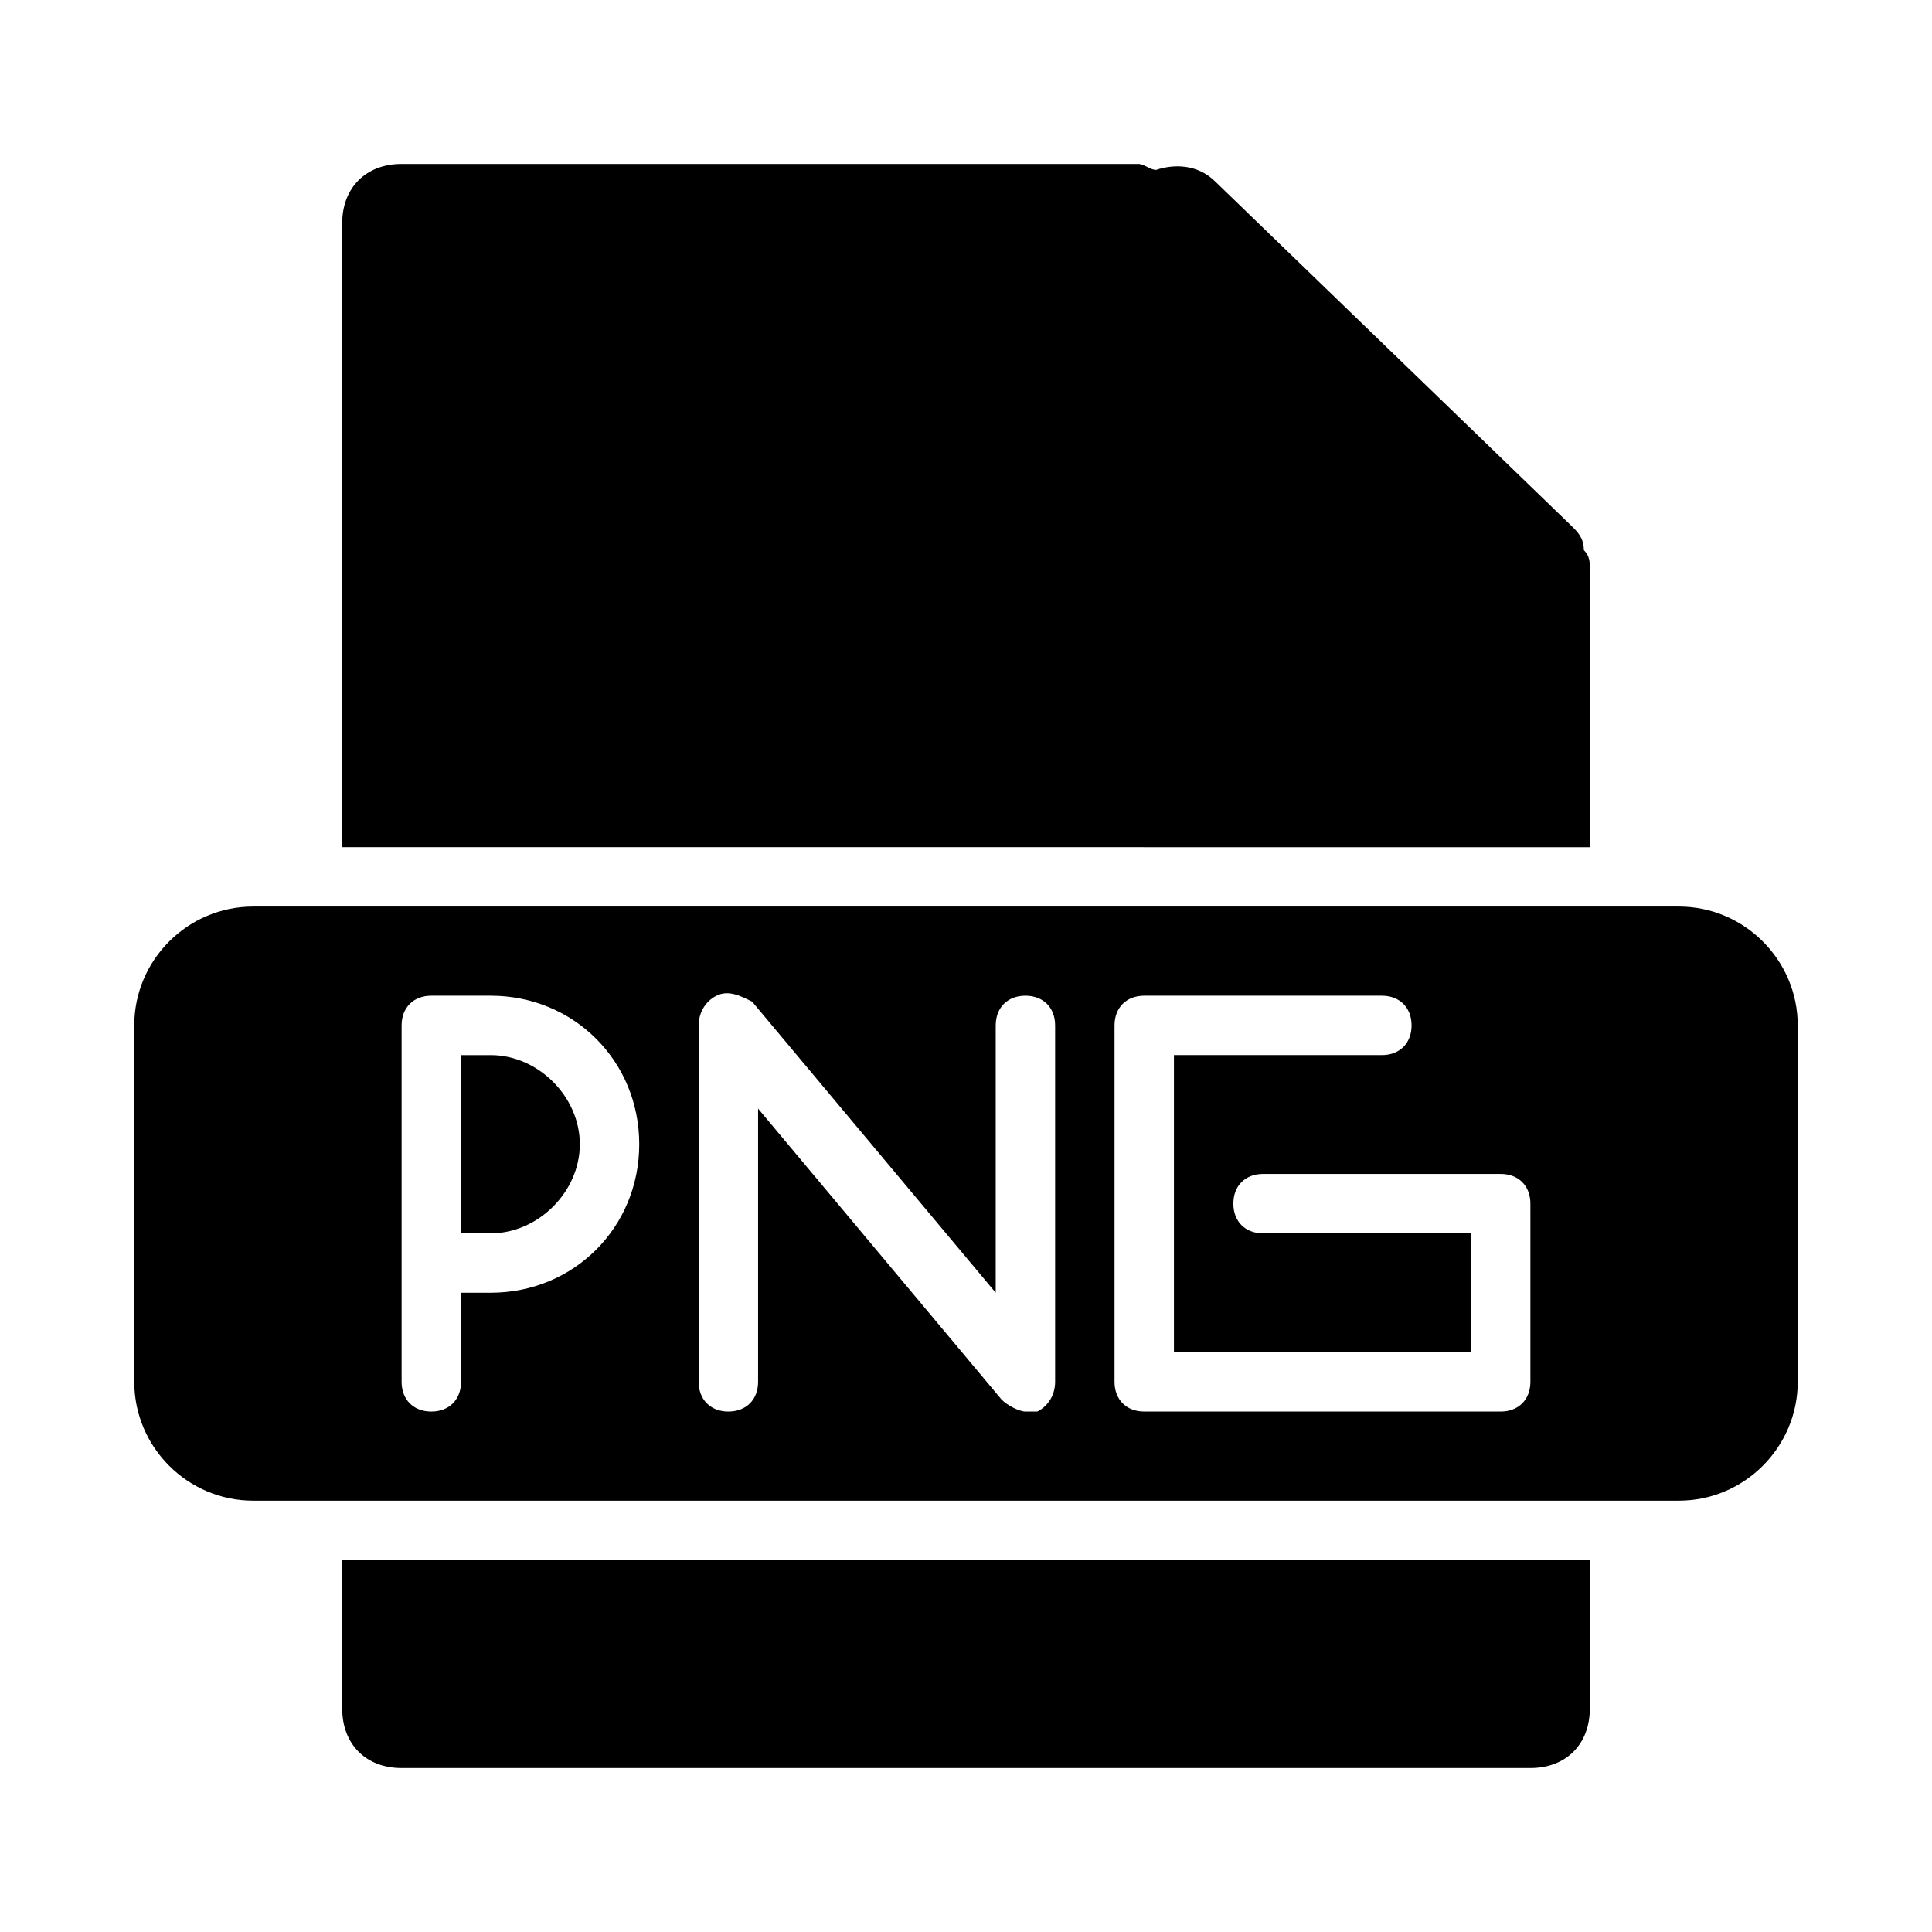
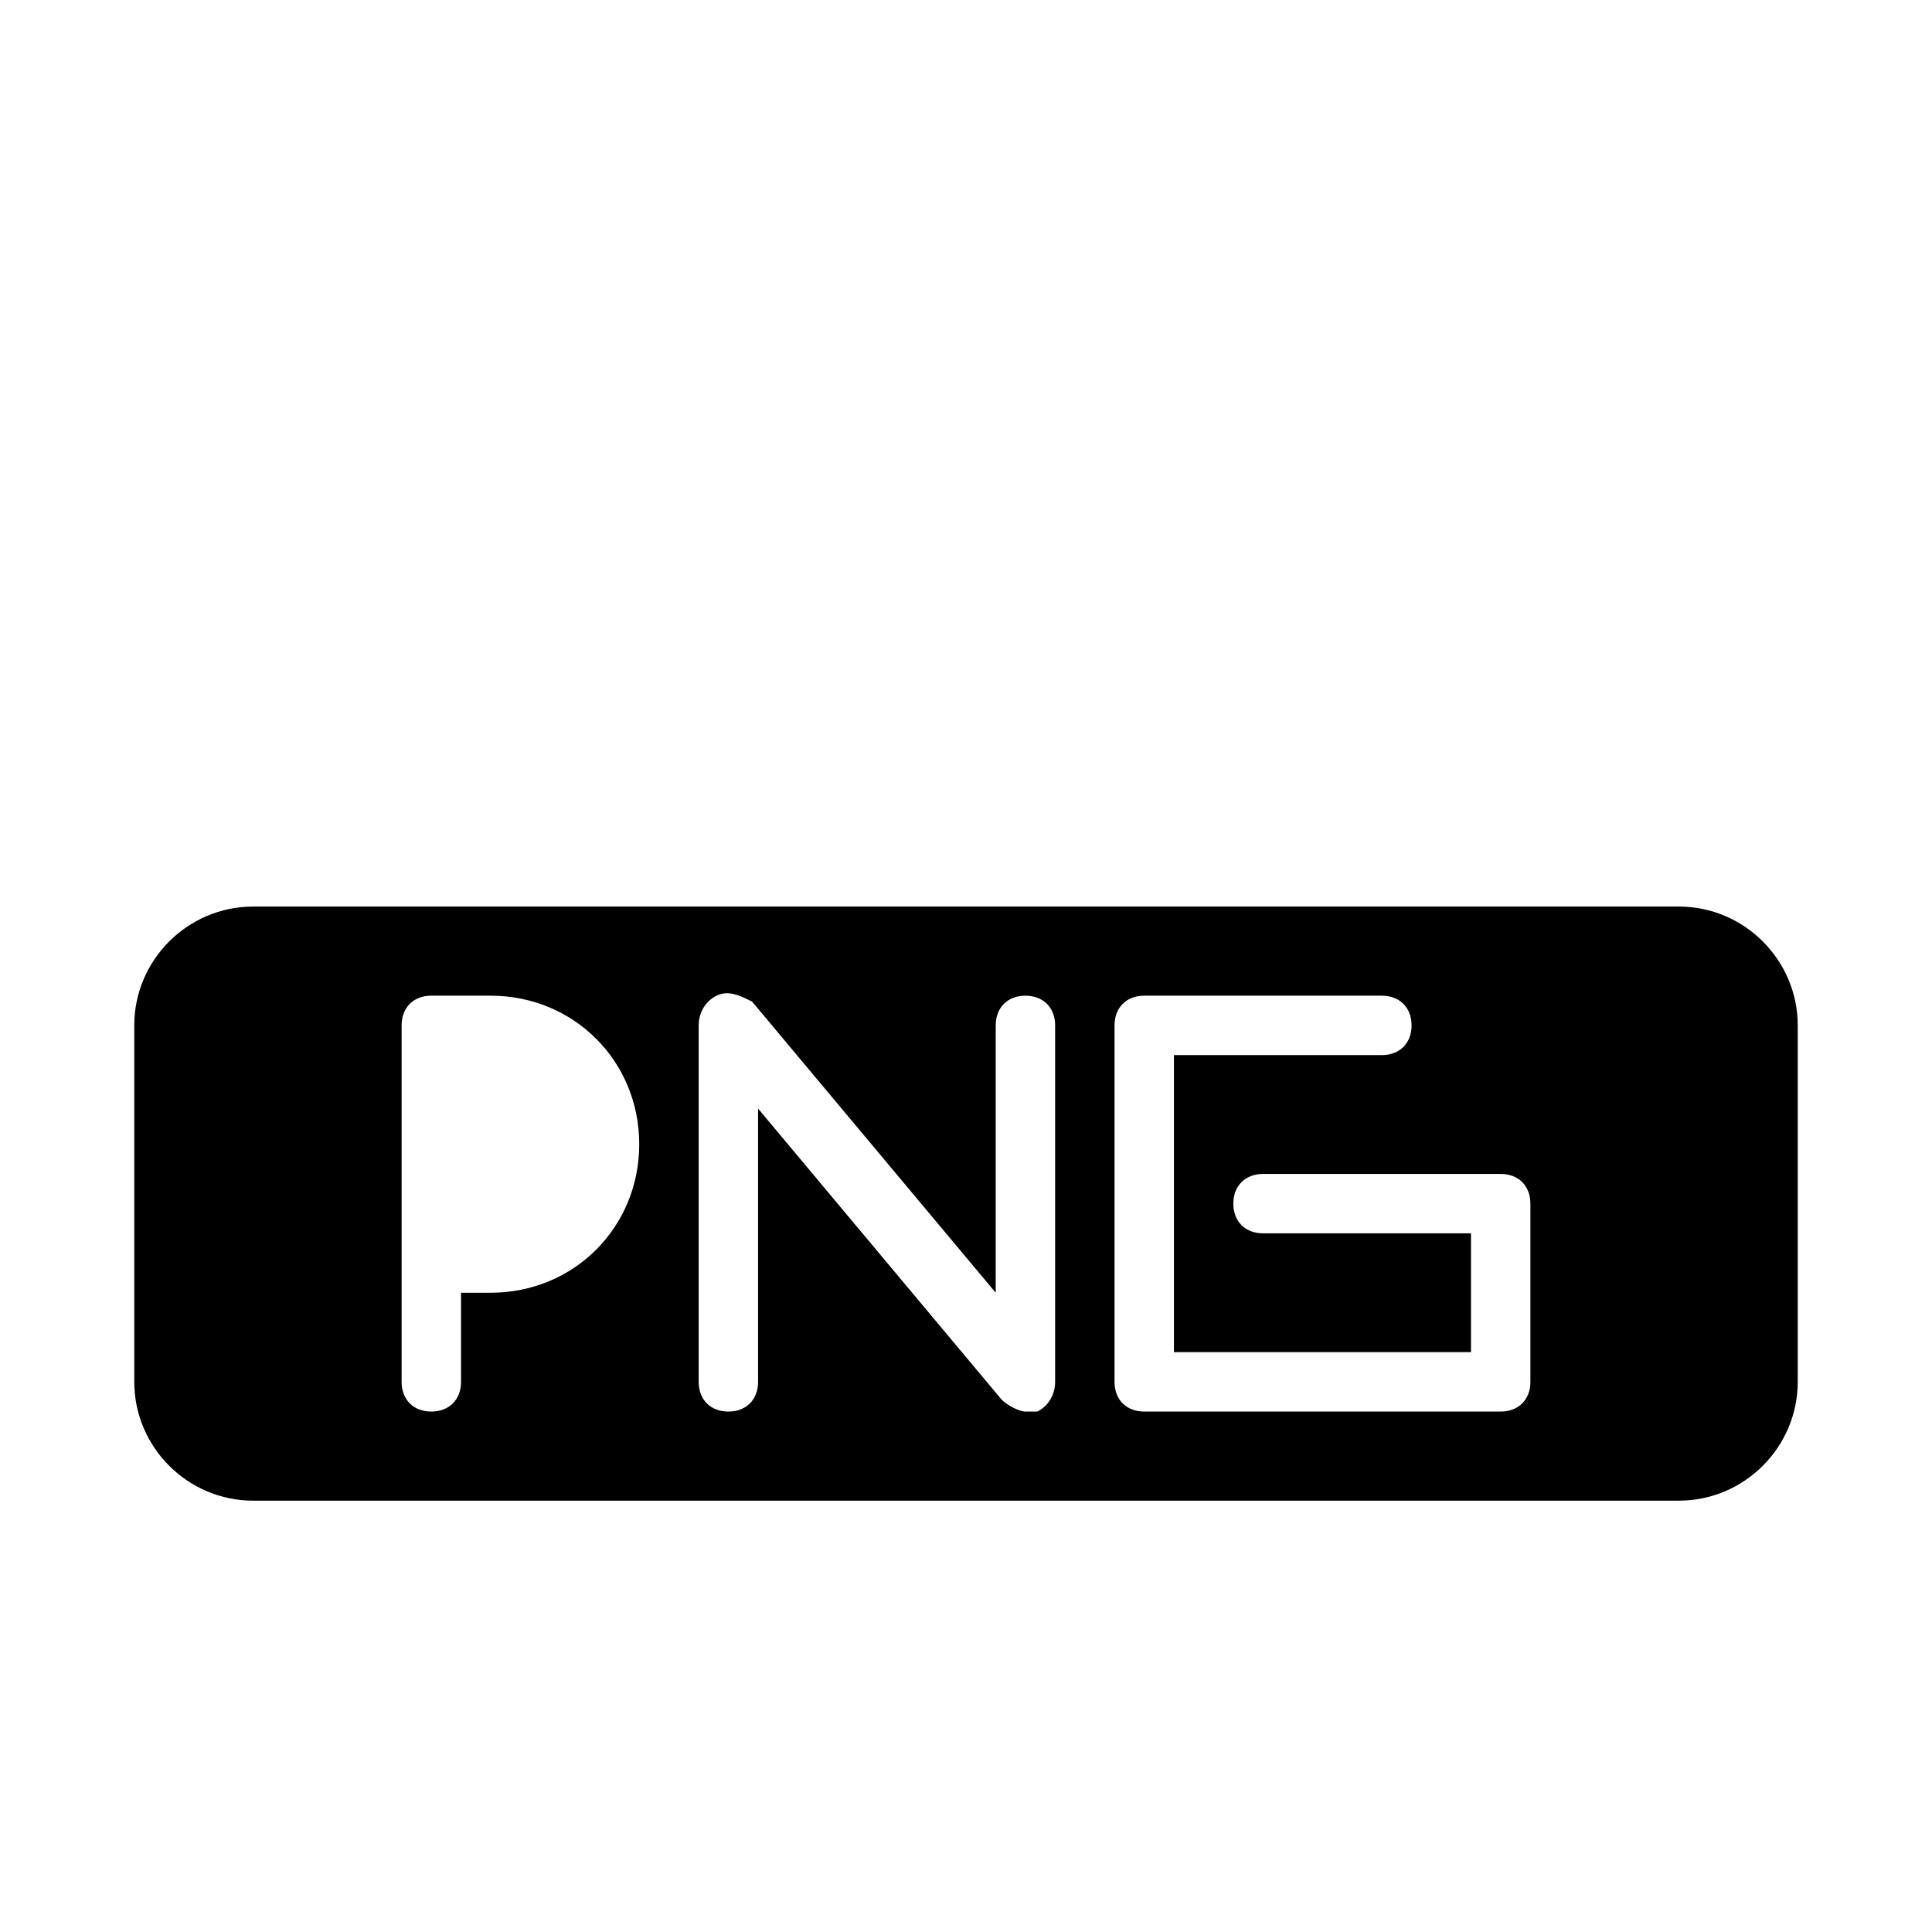
<svg xmlns="http://www.w3.org/2000/svg" fill="#000000" width="800px" height="800px" version="1.1" viewBox="144 144 512 512">
  <g>
-     <path d="m297.66 447.23c0-12.594-11.02-23.617-23.617-23.617h-7.871v47.23l7.871 0.004c12.594 0 23.617-11.023 23.617-23.617z" />
-     <path d="m533.82 368.51h31.488v-74c0-1.574 0-3.148-1.574-4.723 0-3.148-1.574-4.723-3.148-6.297l-94.465-91.316c-4.723-4.723-11.02-4.723-15.742-3.148-1.574 0-3.148-1.574-4.723-1.574h-195.23c-9.445 0-15.742 6.297-15.742 15.742v165.31h31.488z" />
-     <path d="m266.18 557.44h-31.488v39.363c0 9.445 6.297 15.742 15.742 15.742h299.14c9.445 0 15.742-6.297 15.742-15.742v-18.895l0.004-20.469z" />
    <path d="m588.93 384.25h-377.86c-17.32 0-31.488 14.168-31.488 31.488v94.465c0 17.32 14.168 31.488 31.488 31.488h377.86c17.32 0 31.488-14.168 31.488-31.488v-94.465c0-17.316-14.168-31.488-31.488-31.488zm-314.88 102.34h-7.871v23.617c0 4.723-3.148 7.871-7.871 7.871-4.727 0-7.875-3.148-7.875-7.871v-94.465c0-4.723 3.148-7.871 7.871-7.871h15.742c22.043 0 39.359 17.32 39.359 39.359 0.004 22.043-17.316 39.359-39.355 39.359zm149.57 23.617c0 3.148-1.574 6.297-4.723 7.871h-3.148c-1.574 0-4.723-1.574-6.297-3.148l-64.551-77.145v72.422c0 4.723-3.148 7.871-7.871 7.871-4.723 0-7.871-3.148-7.871-7.871v-94.465c0-3.148 1.574-6.297 4.723-7.871 3.148-1.574 6.297 0 9.445 1.574l64.551 77.145v-70.848c0-4.723 3.148-7.871 7.871-7.871 4.723 0 7.871 3.148 7.871 7.871zm125.95 0c0 4.723-3.148 7.871-7.871 7.871h-94.465c-4.723 0-7.871-3.148-7.871-7.871v-94.465c0-4.723 3.148-7.871 7.871-7.871h62.977c4.723 0 7.871 3.148 7.871 7.871 0 4.723-3.148 7.871-7.871 7.871h-55.105v78.719h78.719v-31.488l-55.102 0.004c-4.723 0-7.871-3.148-7.871-7.871 0-4.723 3.148-7.871 7.871-7.871h62.977c4.723 0 7.871 3.148 7.871 7.871z" />
  </g>
</svg>